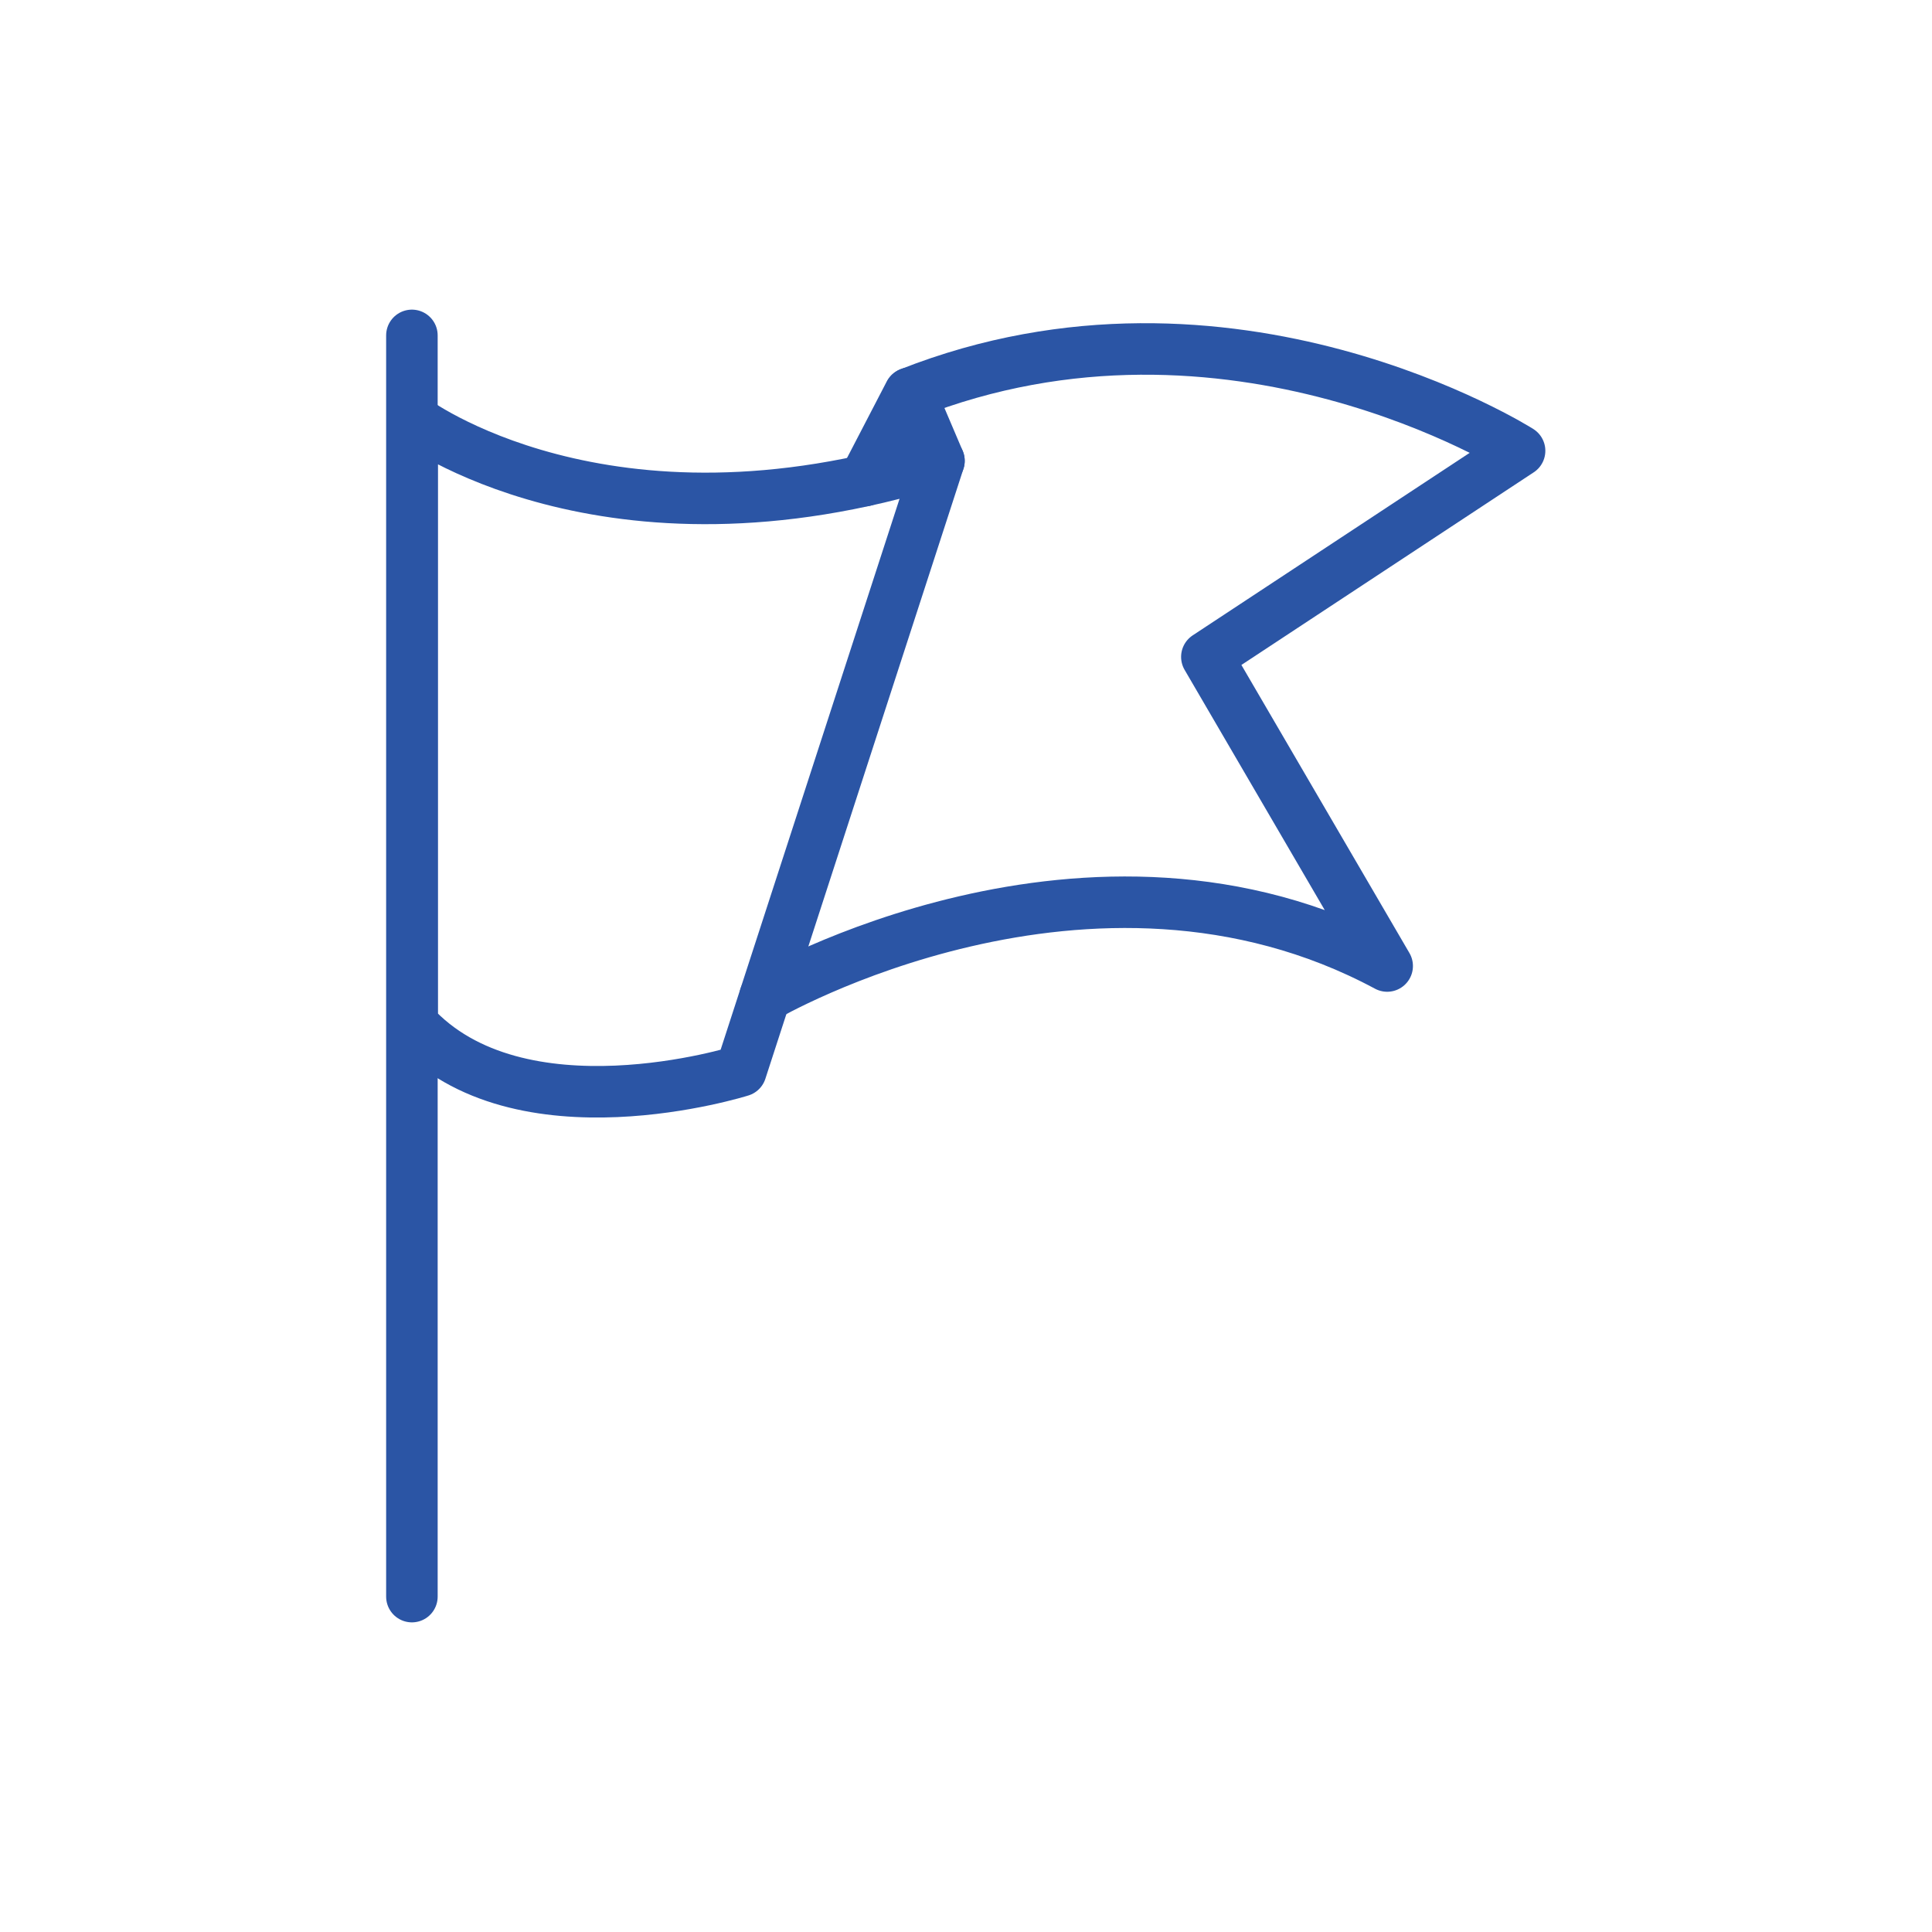
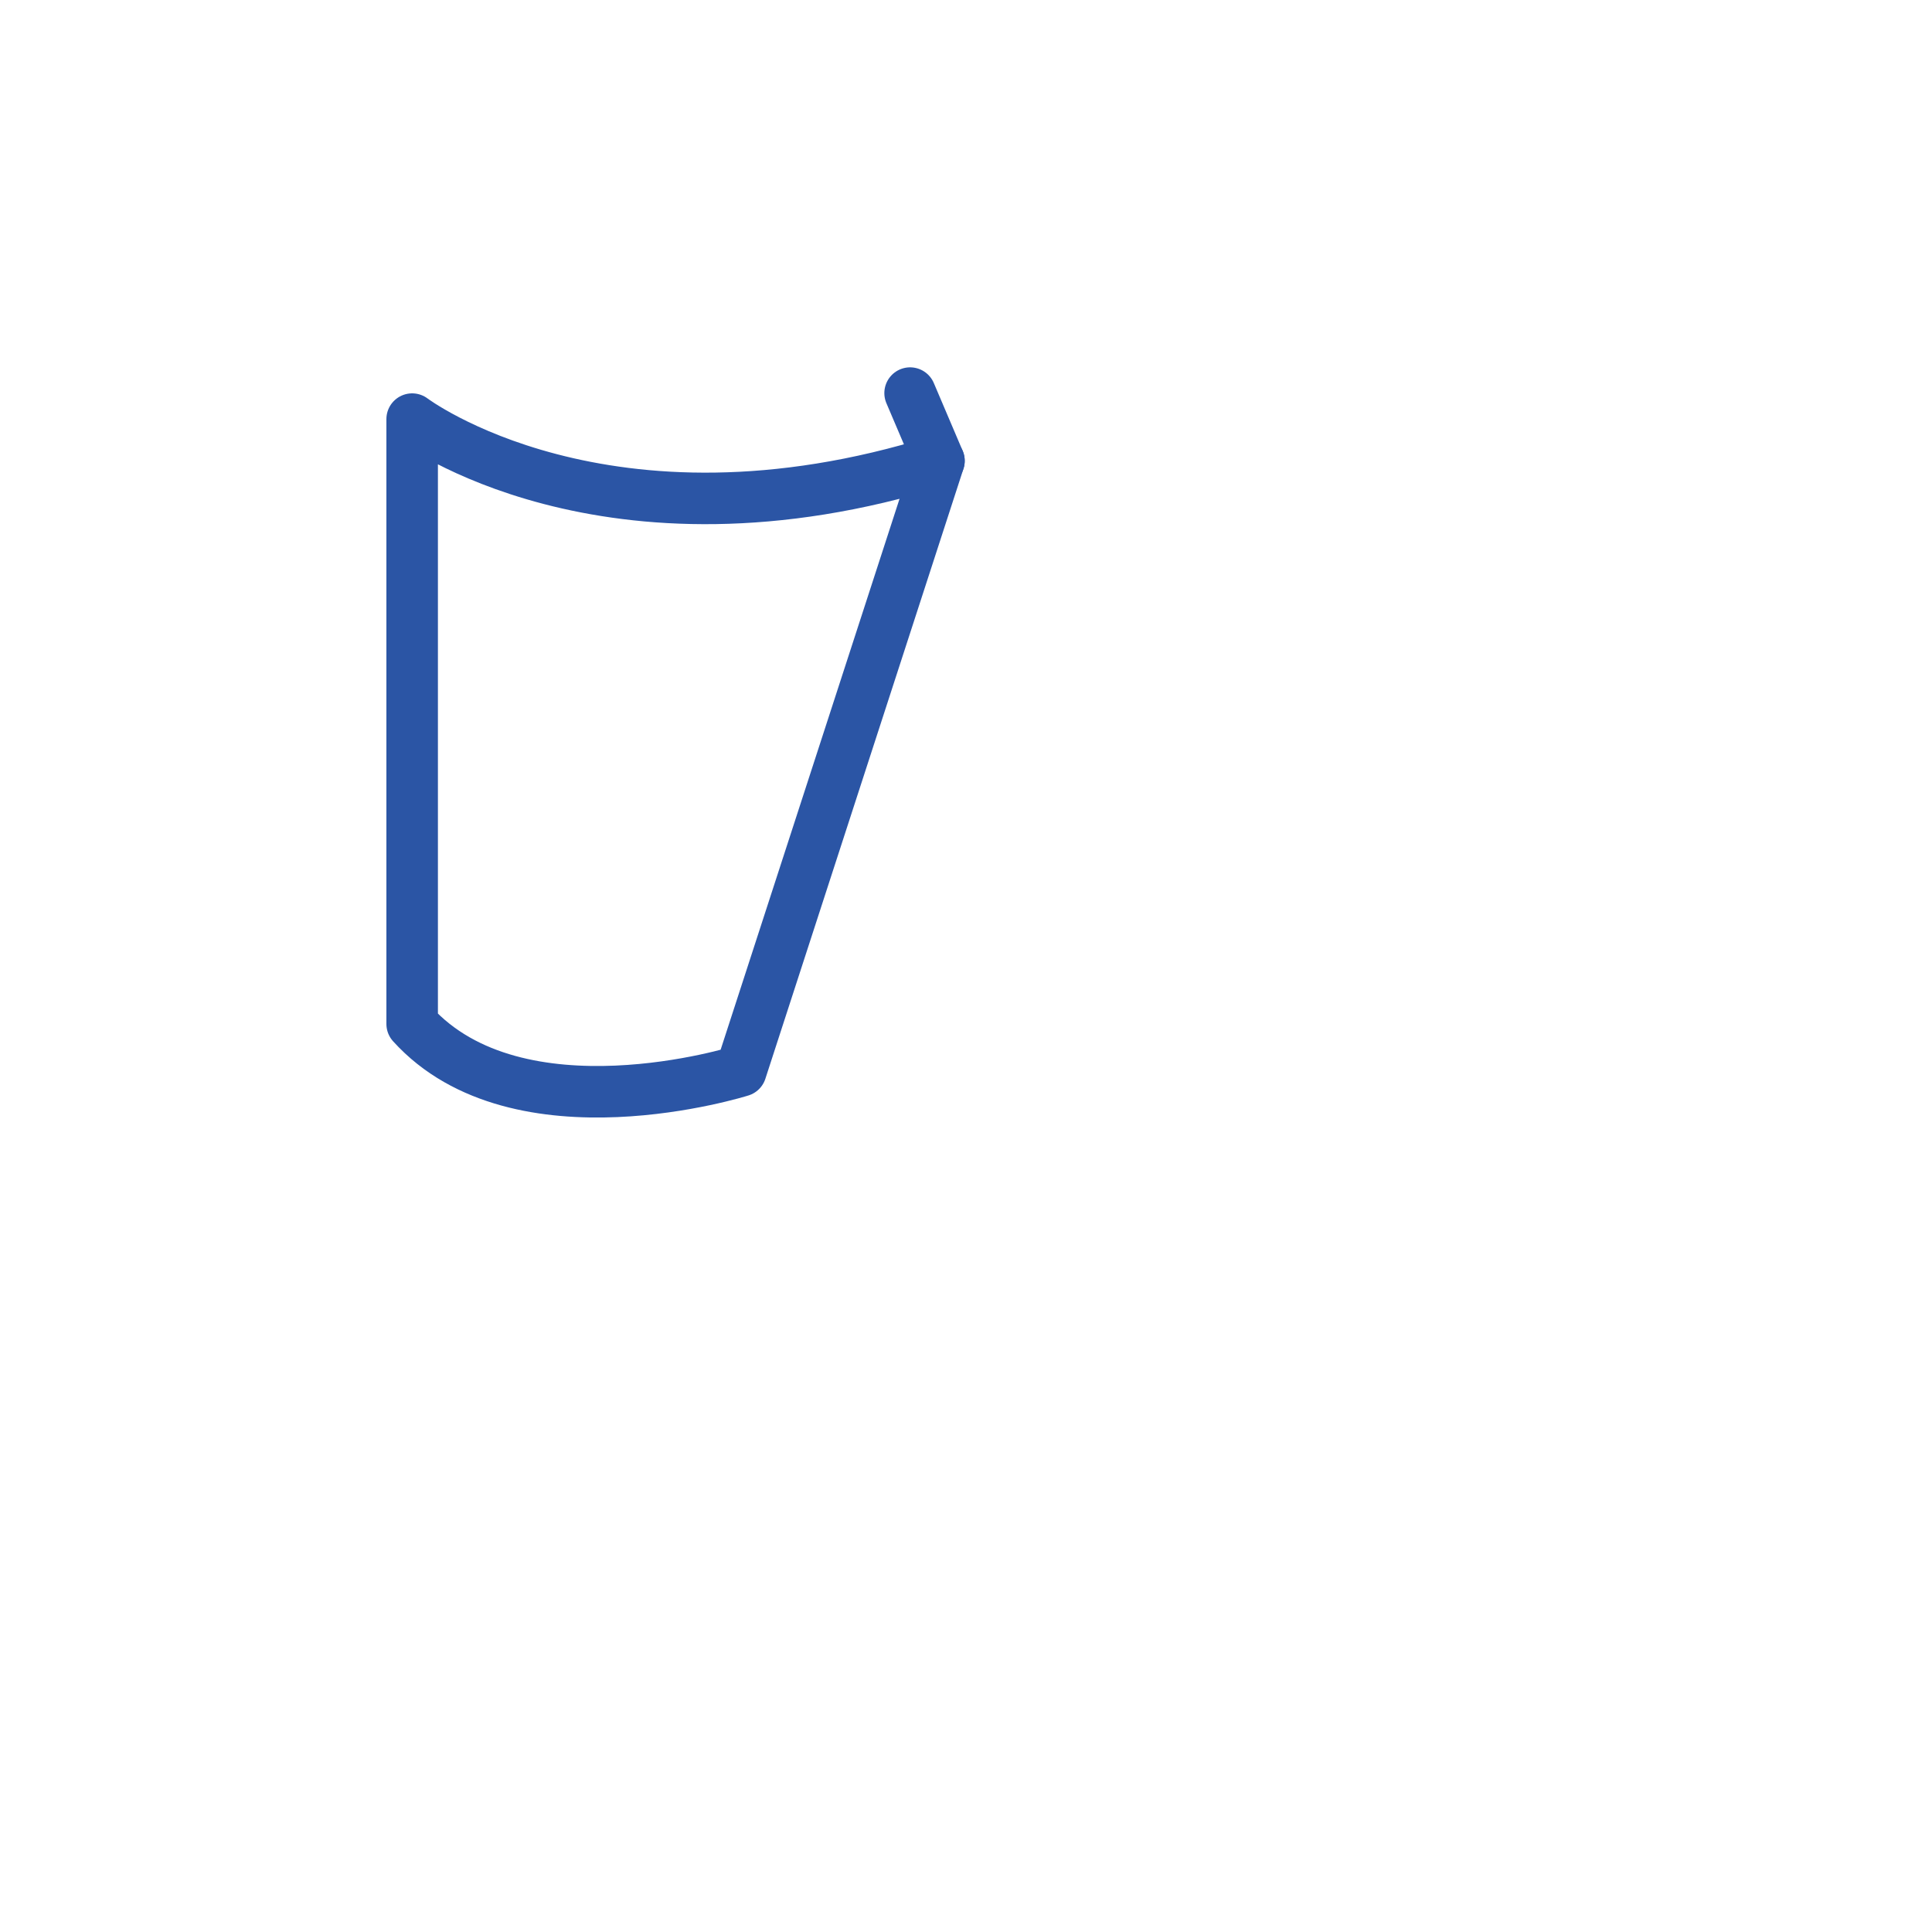
<svg xmlns="http://www.w3.org/2000/svg" id="Layer_1" data-name="Layer 1" viewBox="0 0 75 75">
  <defs>
    <style>.cls-1{fill:none;stroke:#2b55a5;stroke-linecap:round;stroke-linejoin:round;stroke-width:2px;}</style>
  </defs>
-   <line class="cls-1" x1="15.99" y1="13.02" x2="15.99" y2="61.98" />
  <path class="cls-1" d="M36.45,17.89,28.76,41.57S20.12,44.3,16,39.75V16.27S23.49,21.94,36.45,17.89Z" />
-   <path class="cls-1" d="M29.7,38.68s12.62-7.37,24.15-1.18l-7-12,12.14-8s-11.24-7.14-23.68-2.23l-1.76,3.39" />
  <line class="cls-1" x1="35.33" y1="15.26" x2="36.45" y2="17.89" />
</svg>